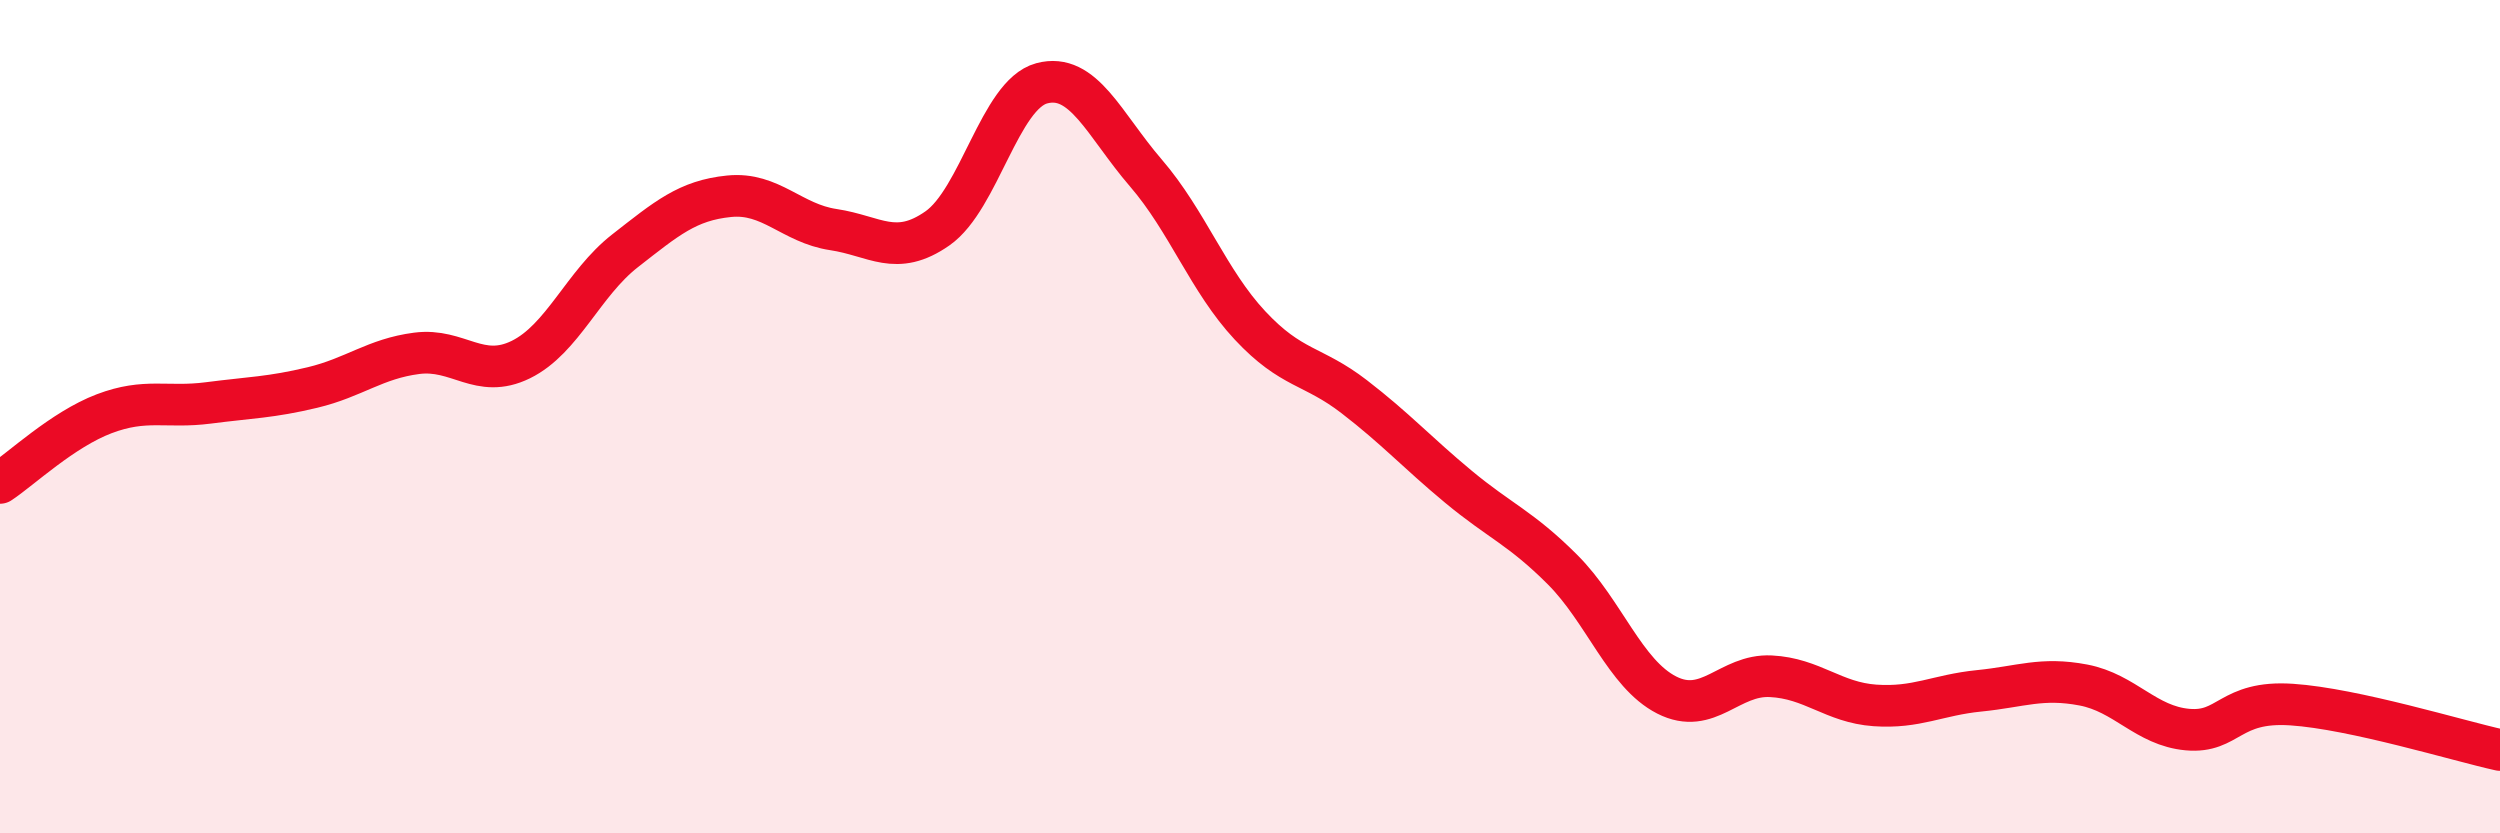
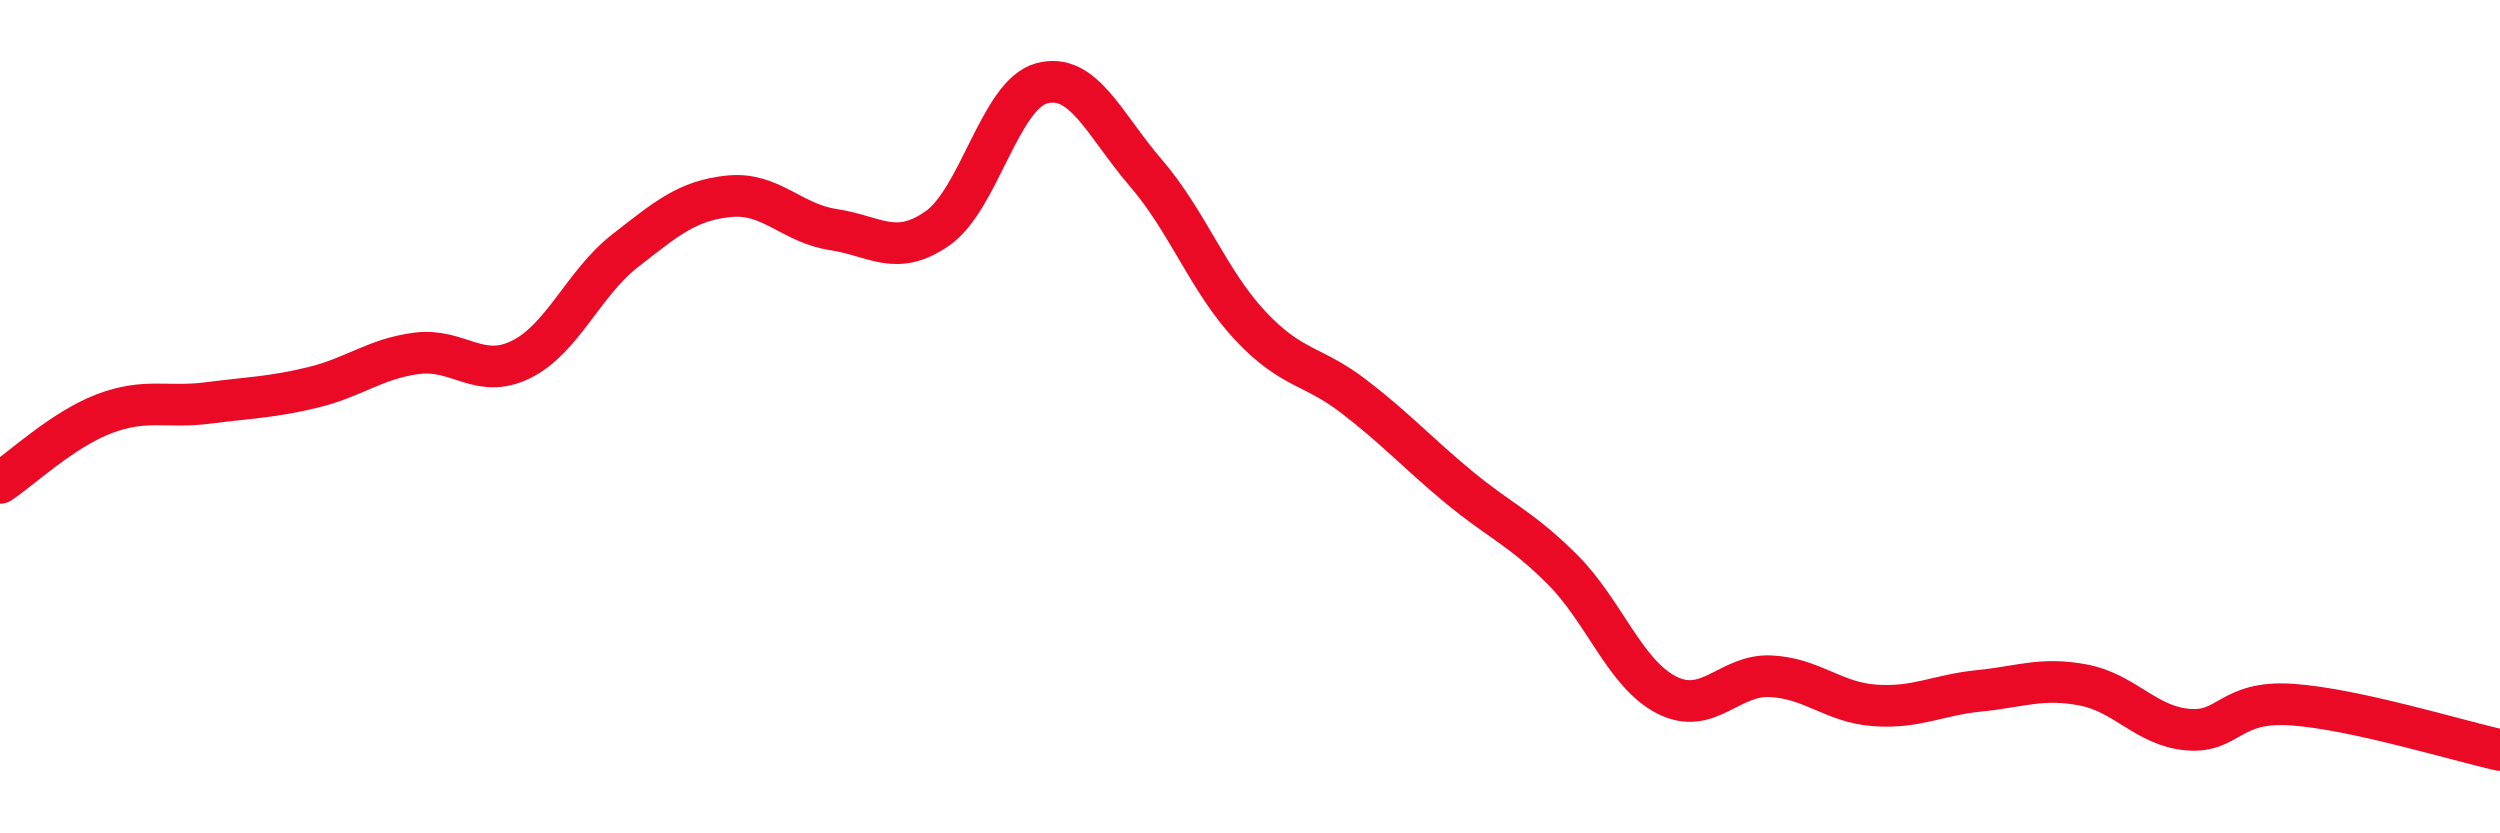
<svg xmlns="http://www.w3.org/2000/svg" width="60" height="20" viewBox="0 0 60 20">
-   <path d="M 0,11.59 C 0.5,11.26 1.5,10.31 2.5,9.93 C 3.5,9.55 4,9.8 5,9.67 C 6,9.54 6.5,9.54 7.5,9.3 C 8.5,9.06 9,8.61 10,8.48 C 11,8.35 11.5,9.12 12.5,8.63 C 13.5,8.14 14,6.8 15,6.02 C 16,5.24 16.5,4.81 17.5,4.71 C 18.5,4.61 19,5.36 20,5.51 C 21,5.66 21.5,6.18 22.5,5.48 C 23.5,4.78 24,2.27 25,2 C 26,1.73 26.5,2.99 27.5,4.15 C 28.5,5.31 29,6.74 30,7.81 C 31,8.88 31.5,8.75 32.5,9.52 C 33.5,10.29 34,10.85 35,11.68 C 36,12.51 36.5,12.67 37.5,13.67 C 38.5,14.67 39,16.17 40,16.68 C 41,17.19 41.5,16.18 42.5,16.23 C 43.5,16.28 44,16.86 45,16.93 C 46,17 46.5,16.68 47.5,16.58 C 48.5,16.48 49,16.25 50,16.44 C 51,16.63 51.5,17.42 52.5,17.51 C 53.5,17.6 53.5,16.81 55,16.91 C 56.5,17.01 59,17.78 60,18L60 20L0 20Z" fill="#EB0A25" opacity="0.1" stroke-linecap="round" stroke-linejoin="round" />
  <path d="M 0,11.59 C 0.5,11.26 1.5,10.31 2.5,9.93 C 3.5,9.55 4,9.8 5,9.67 C 6,9.54 6.5,9.54 7.5,9.3 C 8.5,9.06 9,8.61 10,8.48 C 11,8.35 11.5,9.12 12.5,8.63 C 13.5,8.14 14,6.8 15,6.02 C 16,5.24 16.5,4.81 17.5,4.71 C 18.5,4.61 19,5.36 20,5.51 C 21,5.66 21.5,6.18 22.5,5.48 C 23.5,4.78 24,2.27 25,2 C 26,1.73 26.5,2.99 27.5,4.15 C 28.5,5.31 29,6.74 30,7.81 C 31,8.88 31.5,8.75 32.5,9.52 C 33.5,10.29 34,10.85 35,11.68 C 36,12.51 36.5,12.67 37.5,13.67 C 38.5,14.67 39,16.17 40,16.68 C 41,17.19 41.5,16.18 42.5,16.23 C 43.5,16.28 44,16.86 45,16.93 C 46,17 46.5,16.68 47.5,16.58 C 48.5,16.48 49,16.25 50,16.44 C 51,16.63 51.5,17.42 52.5,17.51 C 53.5,17.6 53.5,16.81 55,16.91 C 56.5,17.01 59,17.78 60,18" stroke="#EB0A25" stroke-width="1" fill="none" stroke-linecap="round" stroke-linejoin="round" />
</svg>